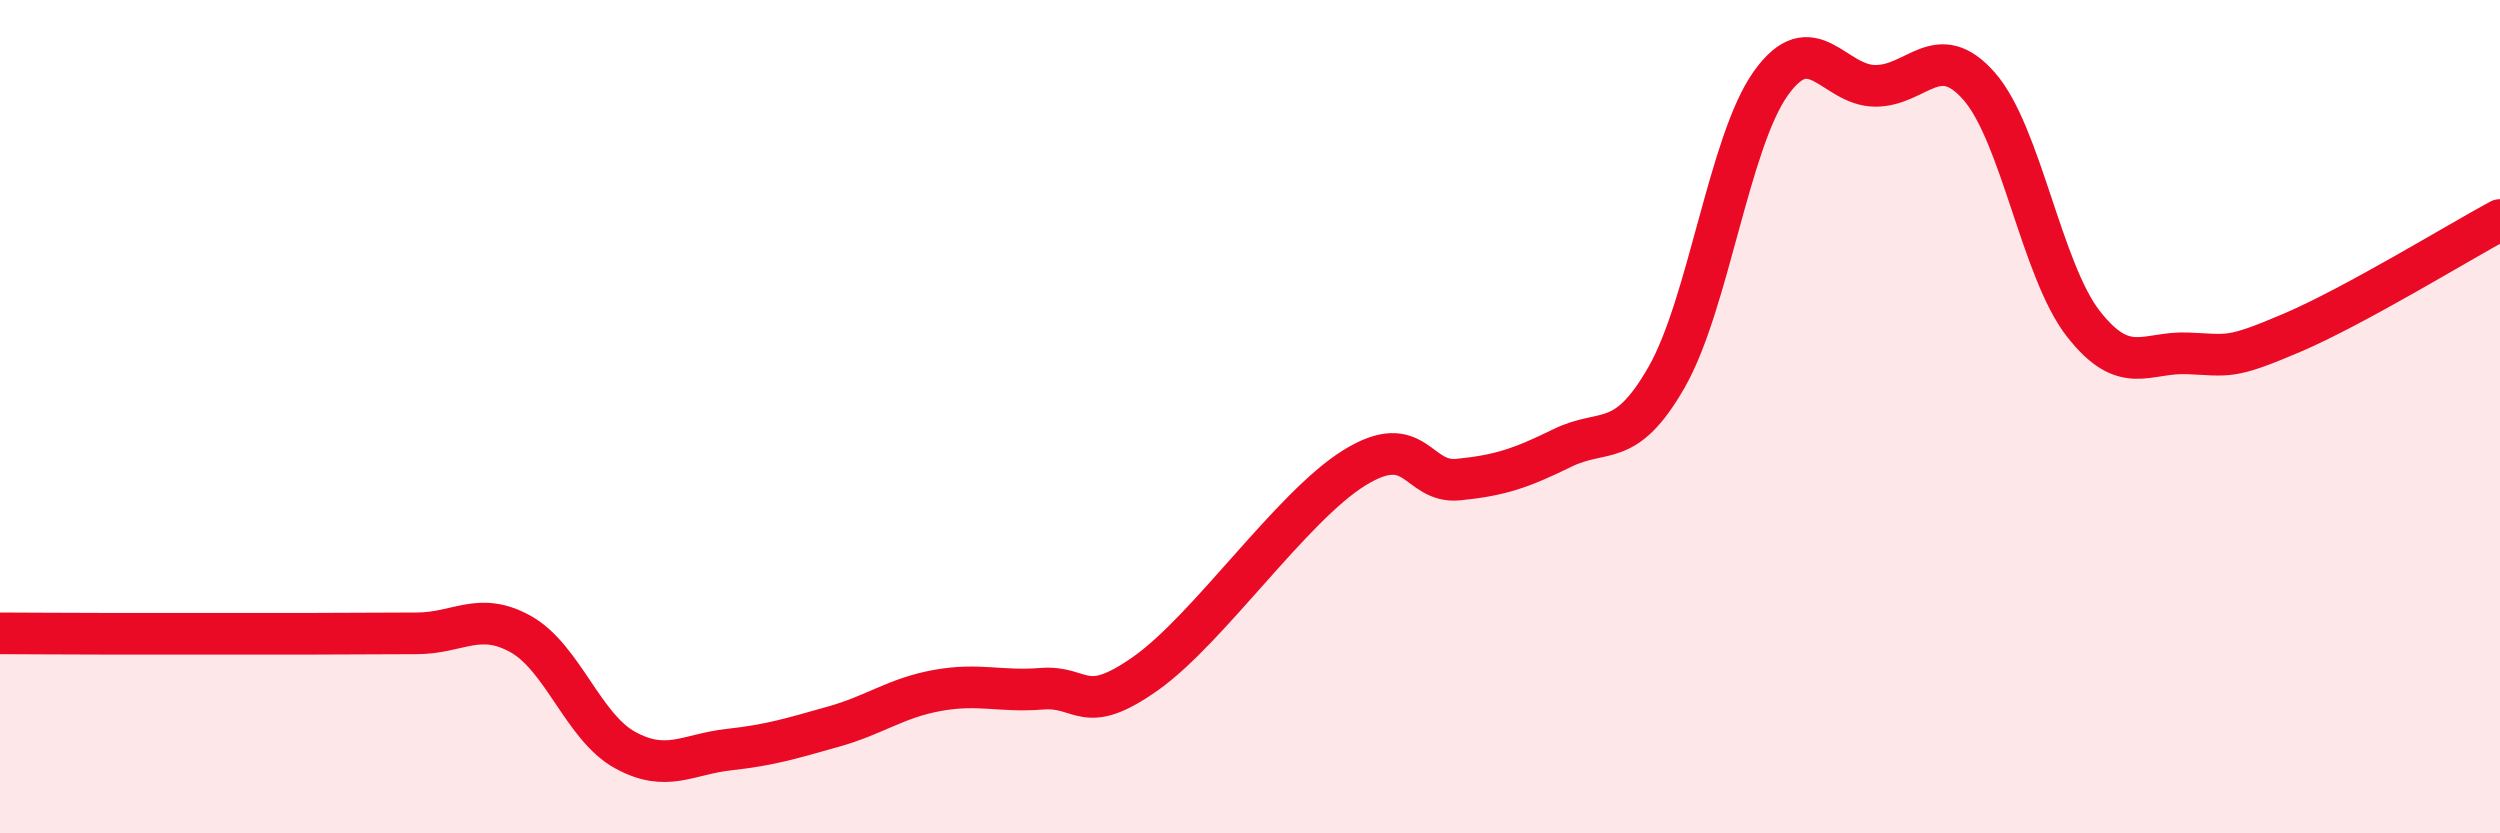
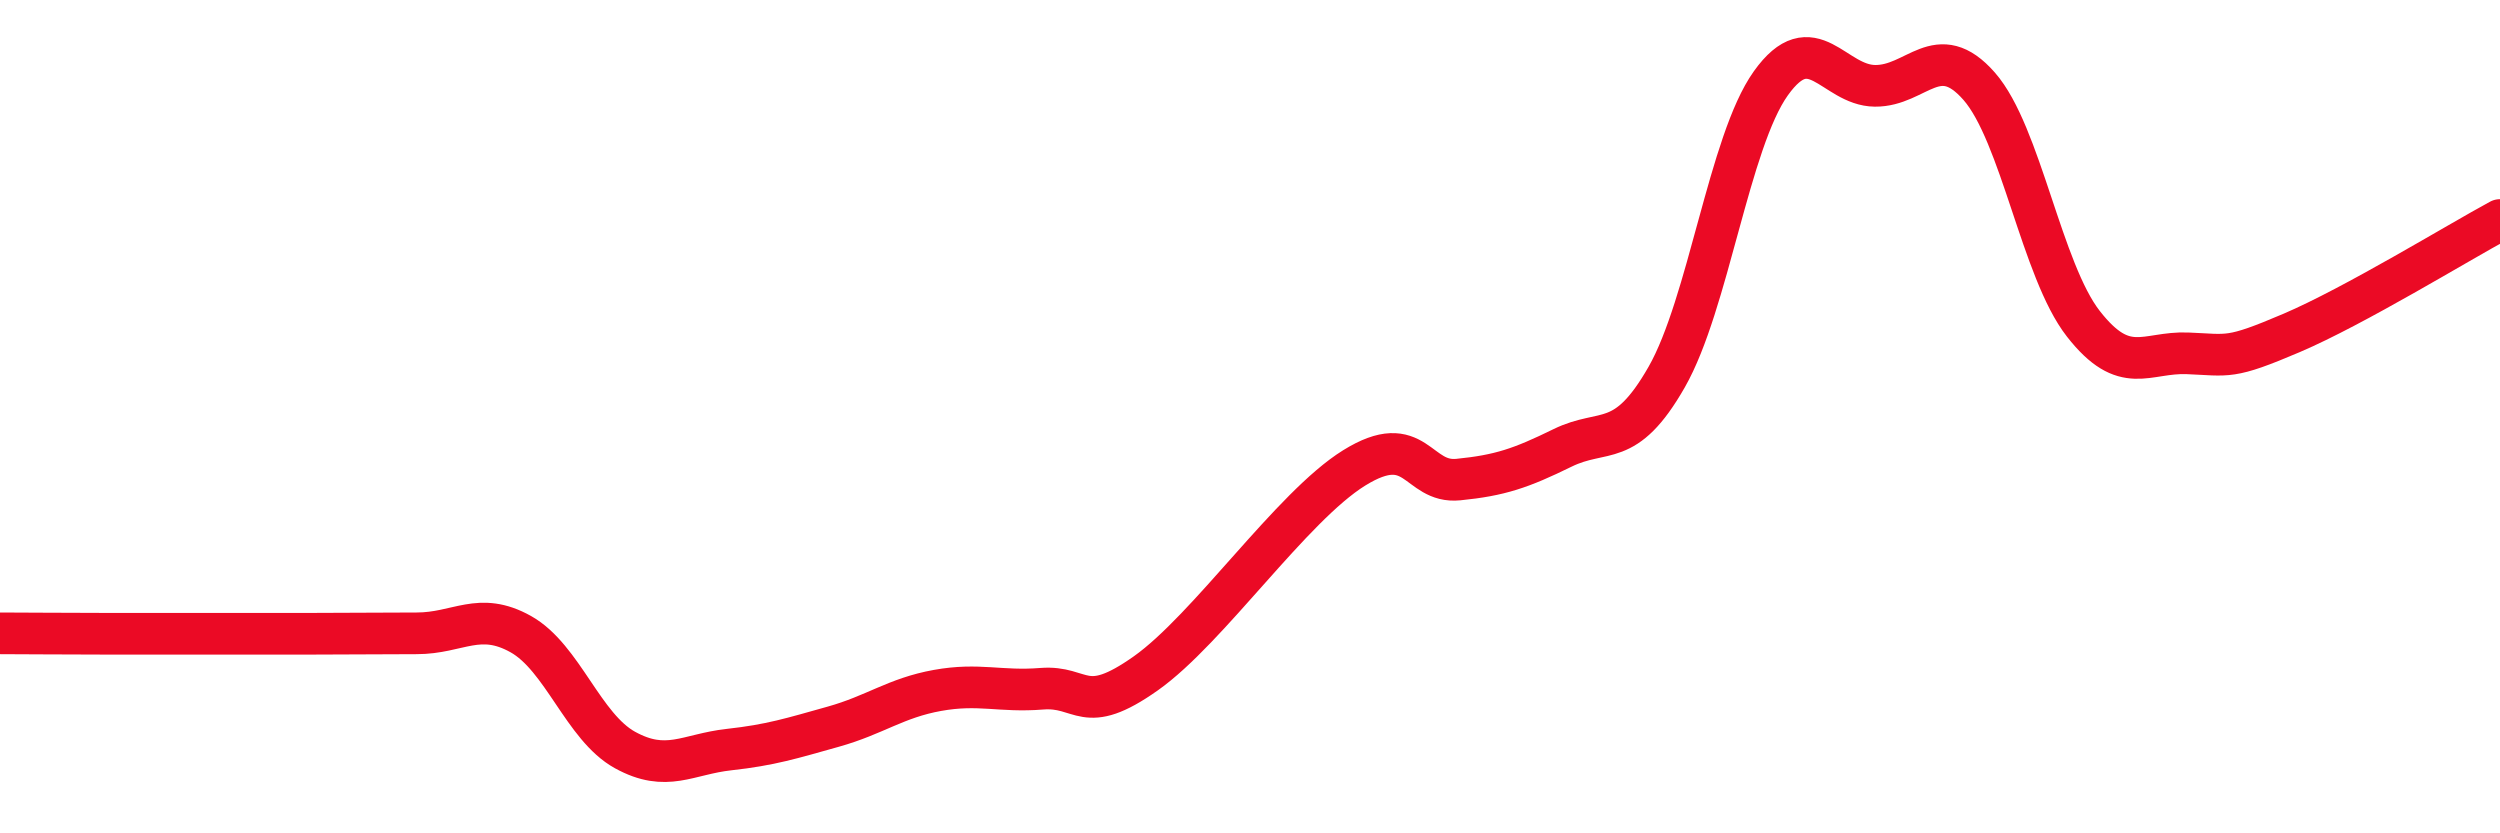
<svg xmlns="http://www.w3.org/2000/svg" width="60" height="20" viewBox="0 0 60 20">
-   <path d="M 0,15.2 C 0.5,15.2 1.5,15.21 2.5,15.21 C 3.5,15.21 4,15.21 5,15.21 C 6,15.21 6.5,15.21 7.5,15.21 C 8.5,15.21 9,15.2 10,15.2 C 11,15.2 11.5,14.66 12.5,15.22 C 13.5,15.78 14,17.45 15,18 C 16,18.55 16.5,18.1 17.5,17.99 C 18.5,17.88 19,17.72 20,17.44 C 21,17.16 21.5,16.75 22.5,16.57 C 23.5,16.39 24,16.61 25,16.53 C 26,16.45 26,17.22 27.5,16.16 C 29,15.1 31,12.16 32.5,11.23 C 34,10.3 34,11.61 35,11.51 C 36,11.41 36.5,11.24 37.5,10.75 C 38.5,10.26 39,10.8 40,9.05 C 41,7.3 41.5,3.4 42.5,2 C 43.5,0.6 44,2.05 45,2.06 C 46,2.07 46.5,0.93 47.5,2.07 C 48.5,3.21 49,6.49 50,7.77 C 51,9.05 51.5,8.44 52.5,8.48 C 53.5,8.52 53.5,8.63 55,7.99 C 56.5,7.35 59,5.82 60,5.28L60 20L0 20Z" fill="#EB0A25" opacity="0.1" stroke-linecap="round" stroke-linejoin="round" />
  <path d="M 0,15.2 C 0.5,15.2 1.5,15.21 2.5,15.21 C 3.5,15.21 4,15.21 5,15.21 C 6,15.21 6.5,15.21 7.5,15.21 C 8.5,15.21 9,15.2 10,15.2 C 11,15.2 11.5,14.66 12.5,15.22 C 13.5,15.78 14,17.45 15,18 C 16,18.55 16.5,18.1 17.5,17.99 C 18.5,17.88 19,17.72 20,17.44 C 21,17.16 21.5,16.75 22.5,16.57 C 23.5,16.39 24,16.61 25,16.53 C 26,16.45 26,17.22 27.5,16.16 C 29,15.1 31,12.16 32.5,11.23 C 34,10.3 34,11.61 35,11.51 C 36,11.41 36.5,11.24 37.5,10.75 C 38.5,10.26 39,10.8 40,9.05 C 41,7.3 41.5,3.4 42.5,2 C 43.5,0.6 44,2.05 45,2.06 C 46,2.07 46.5,0.93 47.5,2.07 C 48.5,3.21 49,6.49 50,7.77 C 51,9.05 51.5,8.44 52.5,8.48 C 53.5,8.52 53.5,8.63 55,7.99 C 56.5,7.35 59,5.82 60,5.28" stroke="#EB0A25" stroke-width="1" fill="none" stroke-linecap="round" stroke-linejoin="round" />
</svg>